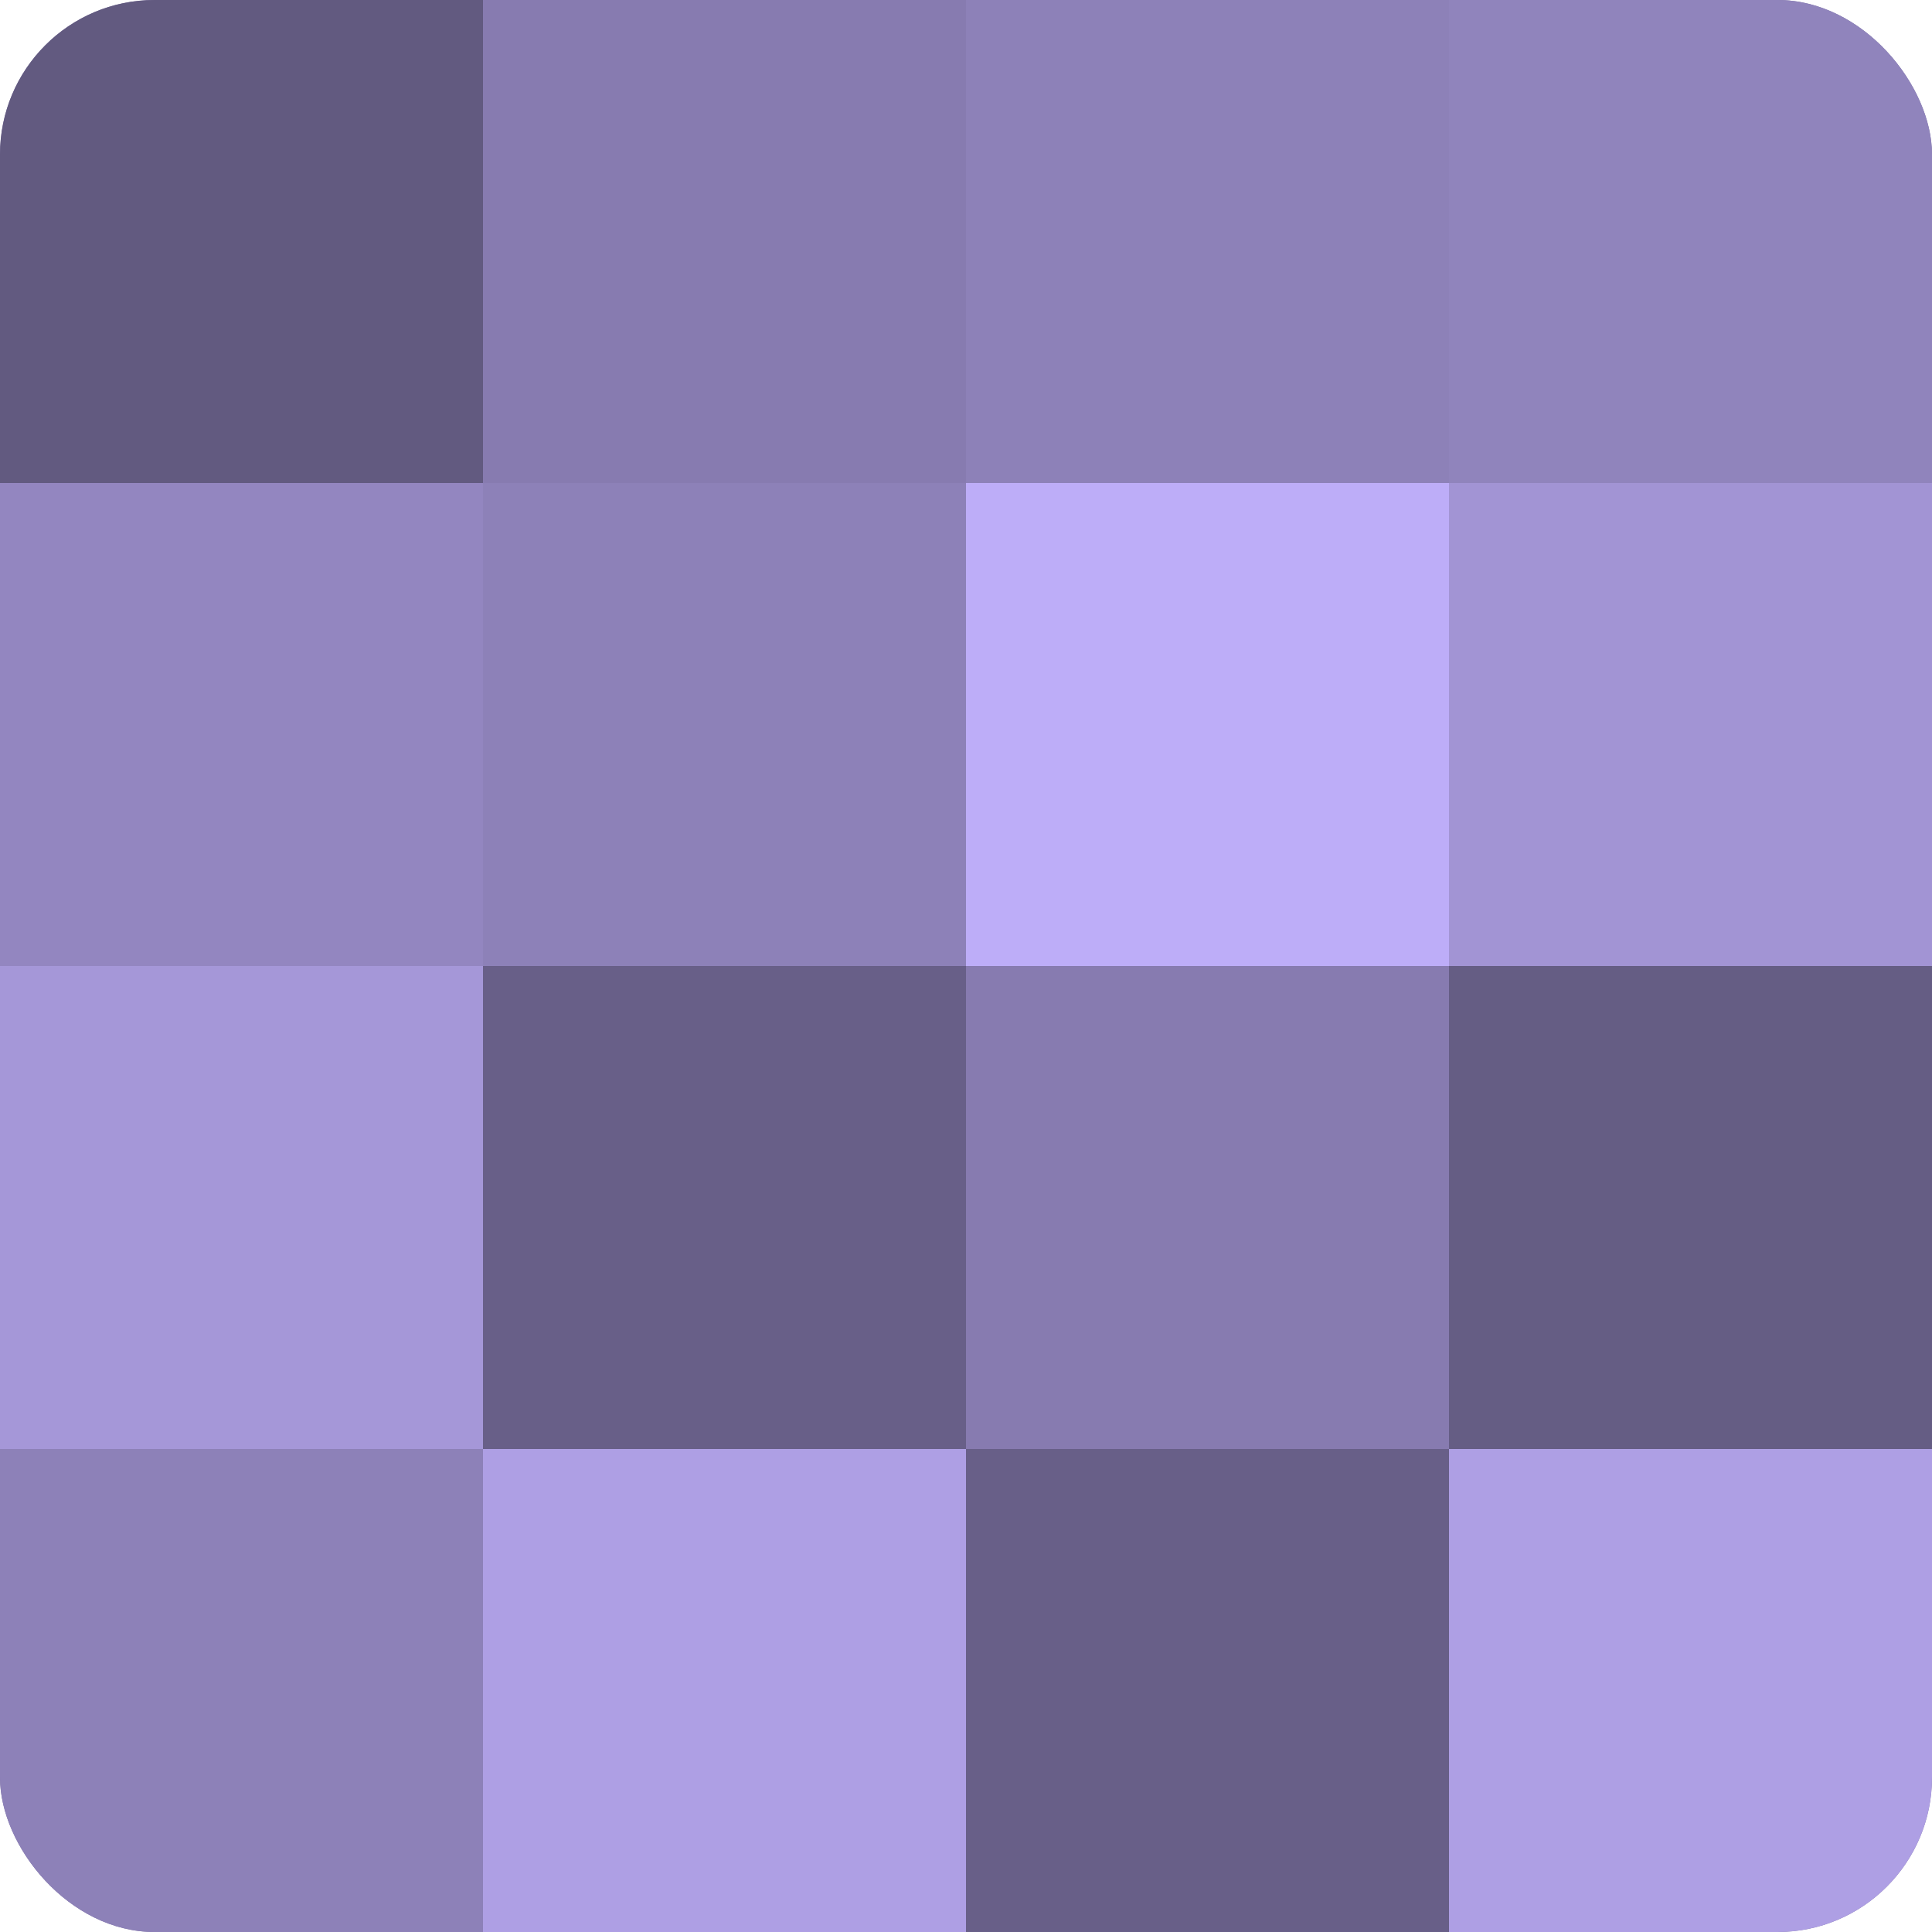
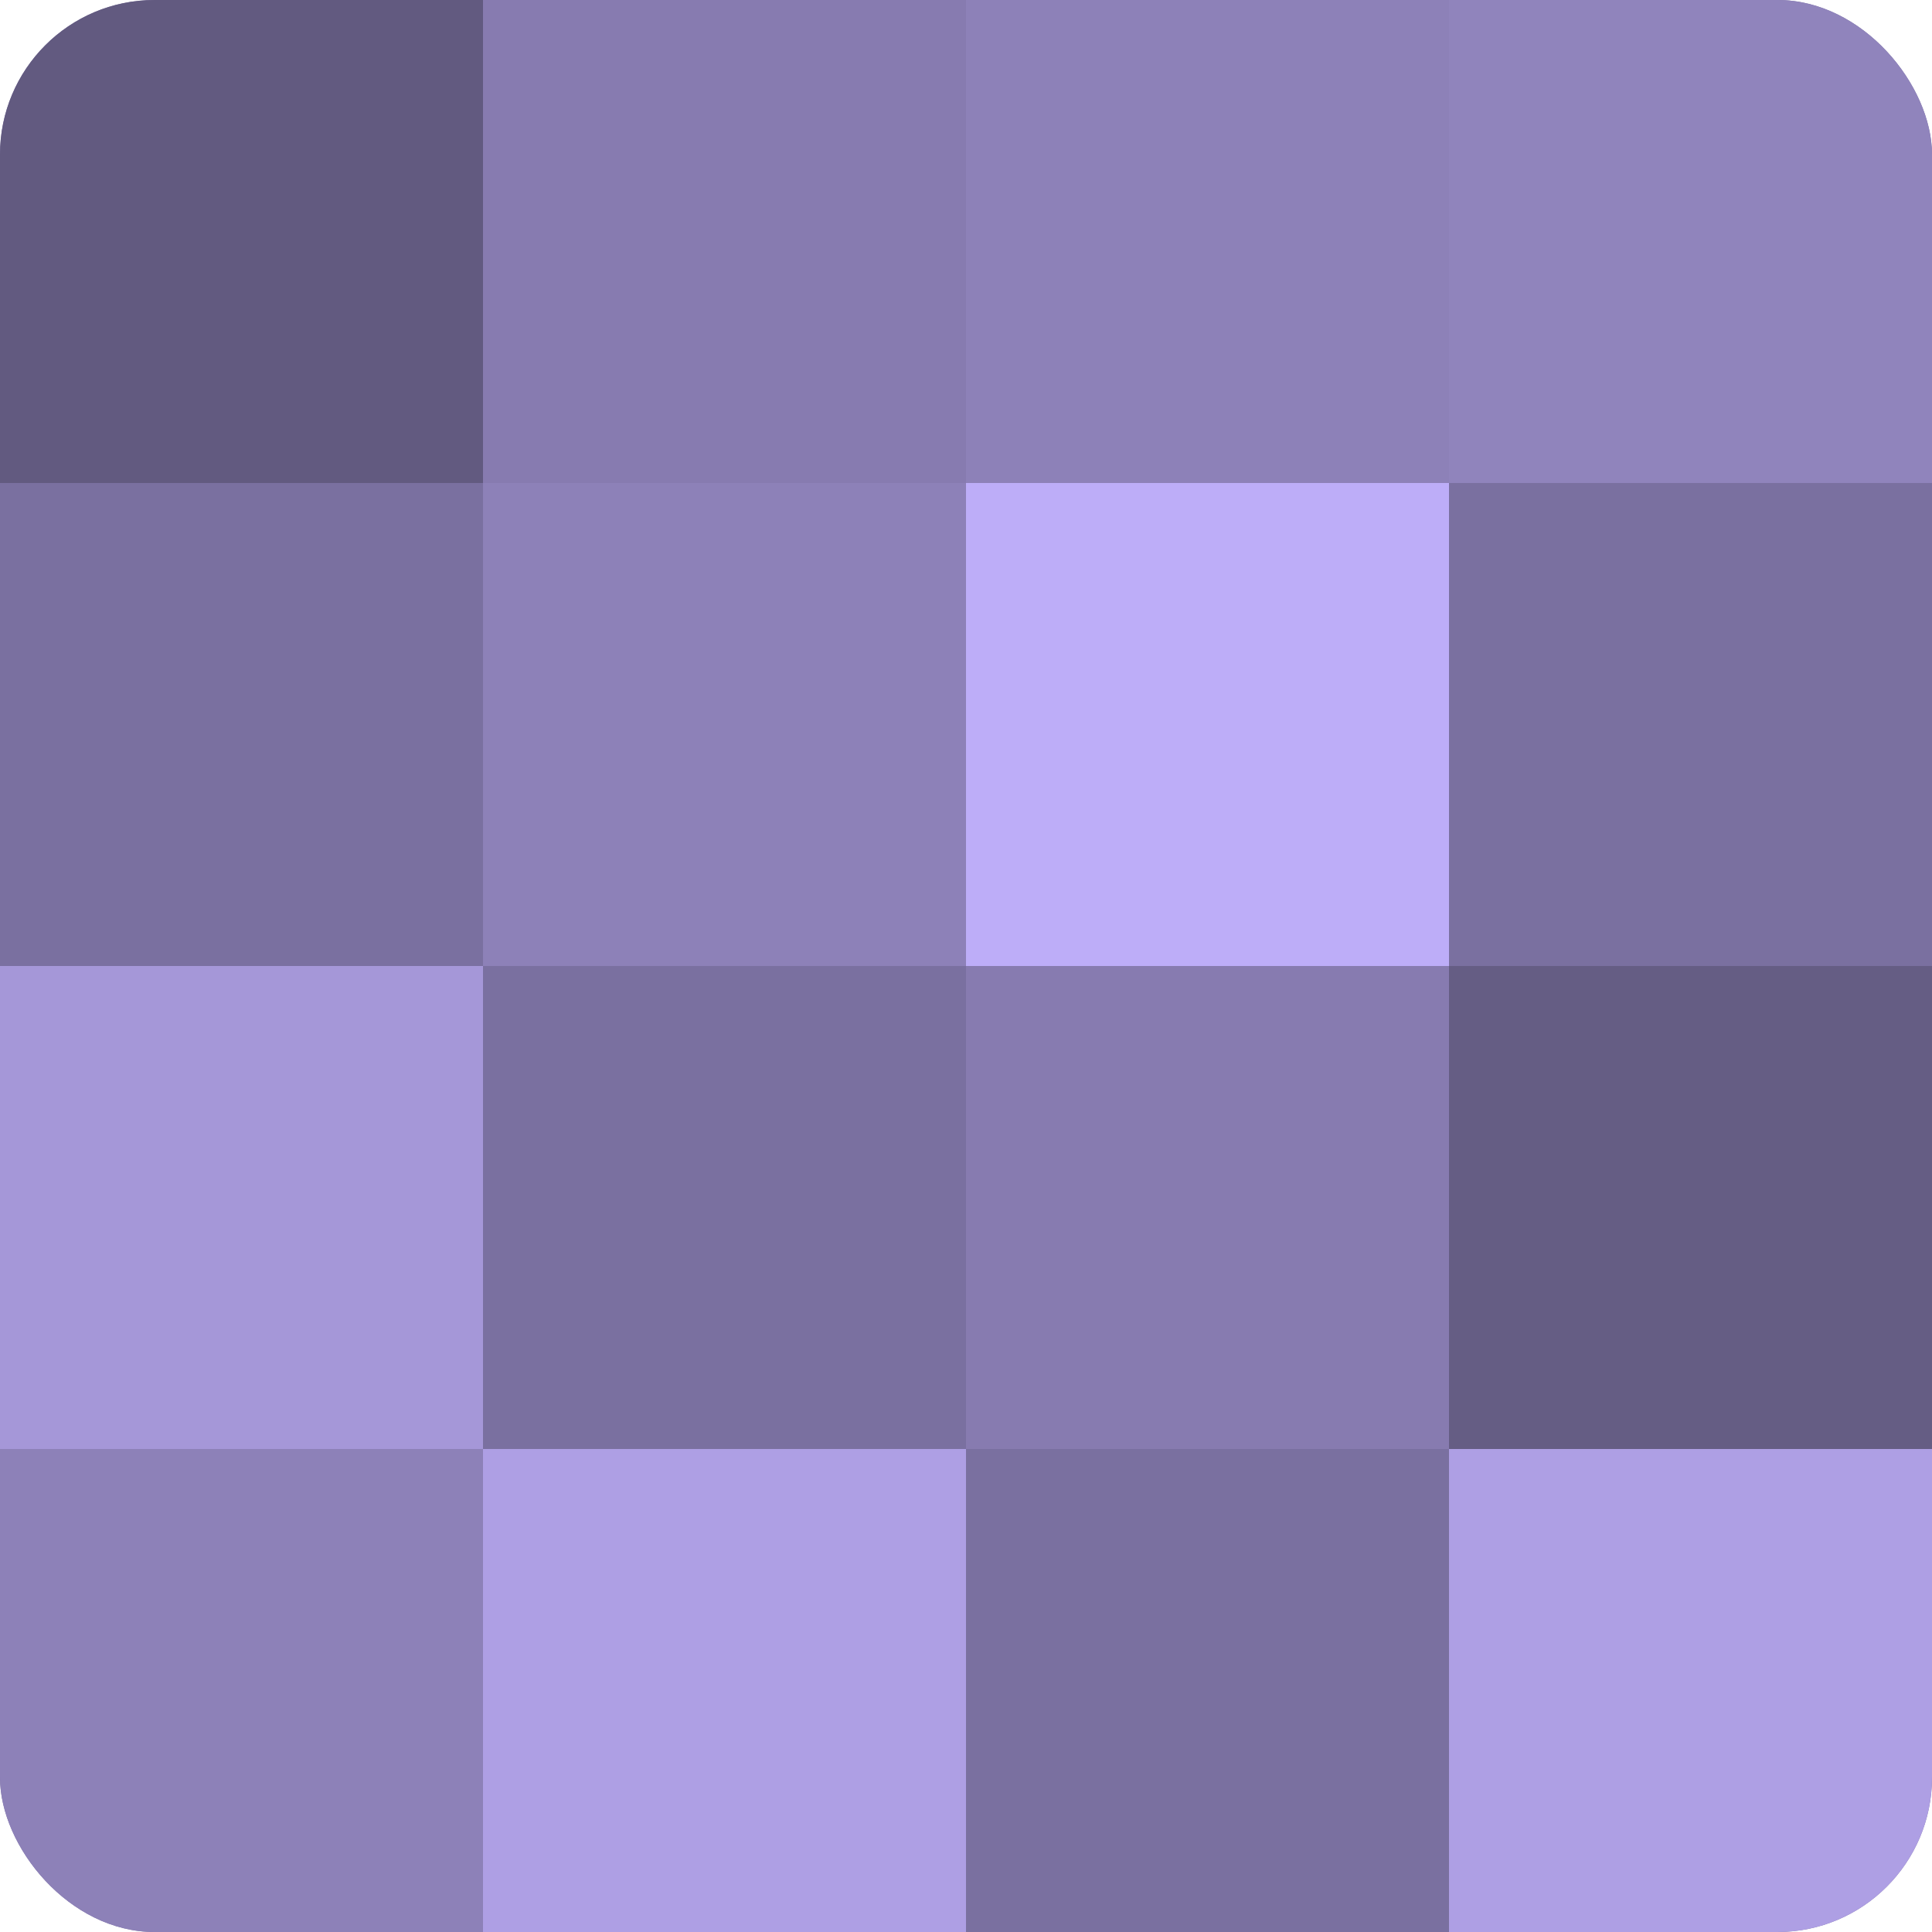
<svg xmlns="http://www.w3.org/2000/svg" width="60" height="60" viewBox="0 0 100 100" preserveAspectRatio="xMidYMid meet">
  <defs>
    <clipPath id="c" width="100" height="100">
      <rect width="100" height="100" rx="8" ry="8" />
    </clipPath>
  </defs>
  <g clip-path="url(#c)">
    <rect width="100" height="100" fill="#7a70a0" />
    <rect width="25" height="25" fill="#625a80" />
-     <rect y="25" width="25" height="25" fill="#9386c0" />
    <rect y="50" width="25" height="25" fill="#a597d8" />
    <rect y="75" width="25" height="25" fill="#8d81b8" />
    <rect x="25" width="25" height="25" fill="#877bb0" />
    <rect x="25" y="25" width="25" height="25" fill="#8d81b8" />
-     <rect x="25" y="50" width="25" height="25" fill="#685f88" />
    <rect x="25" y="75" width="25" height="25" fill="#ae9fe4" />
    <rect x="50" width="25" height="25" fill="#8d81b8" />
    <rect x="50" y="25" width="25" height="25" fill="#bdadf8" />
    <rect x="50" y="50" width="25" height="25" fill="#877bb0" />
-     <rect x="50" y="75" width="25" height="25" fill="#685f88" />
    <rect x="75" width="25" height="25" fill="#9084bc" />
-     <rect x="75" y="25" width="25" height="25" fill="#a294d4" />
    <rect x="75" y="50" width="25" height="25" fill="#655d84" />
    <rect x="75" y="75" width="25" height="25" fill="#ae9fe4" />
  </g>
</svg>